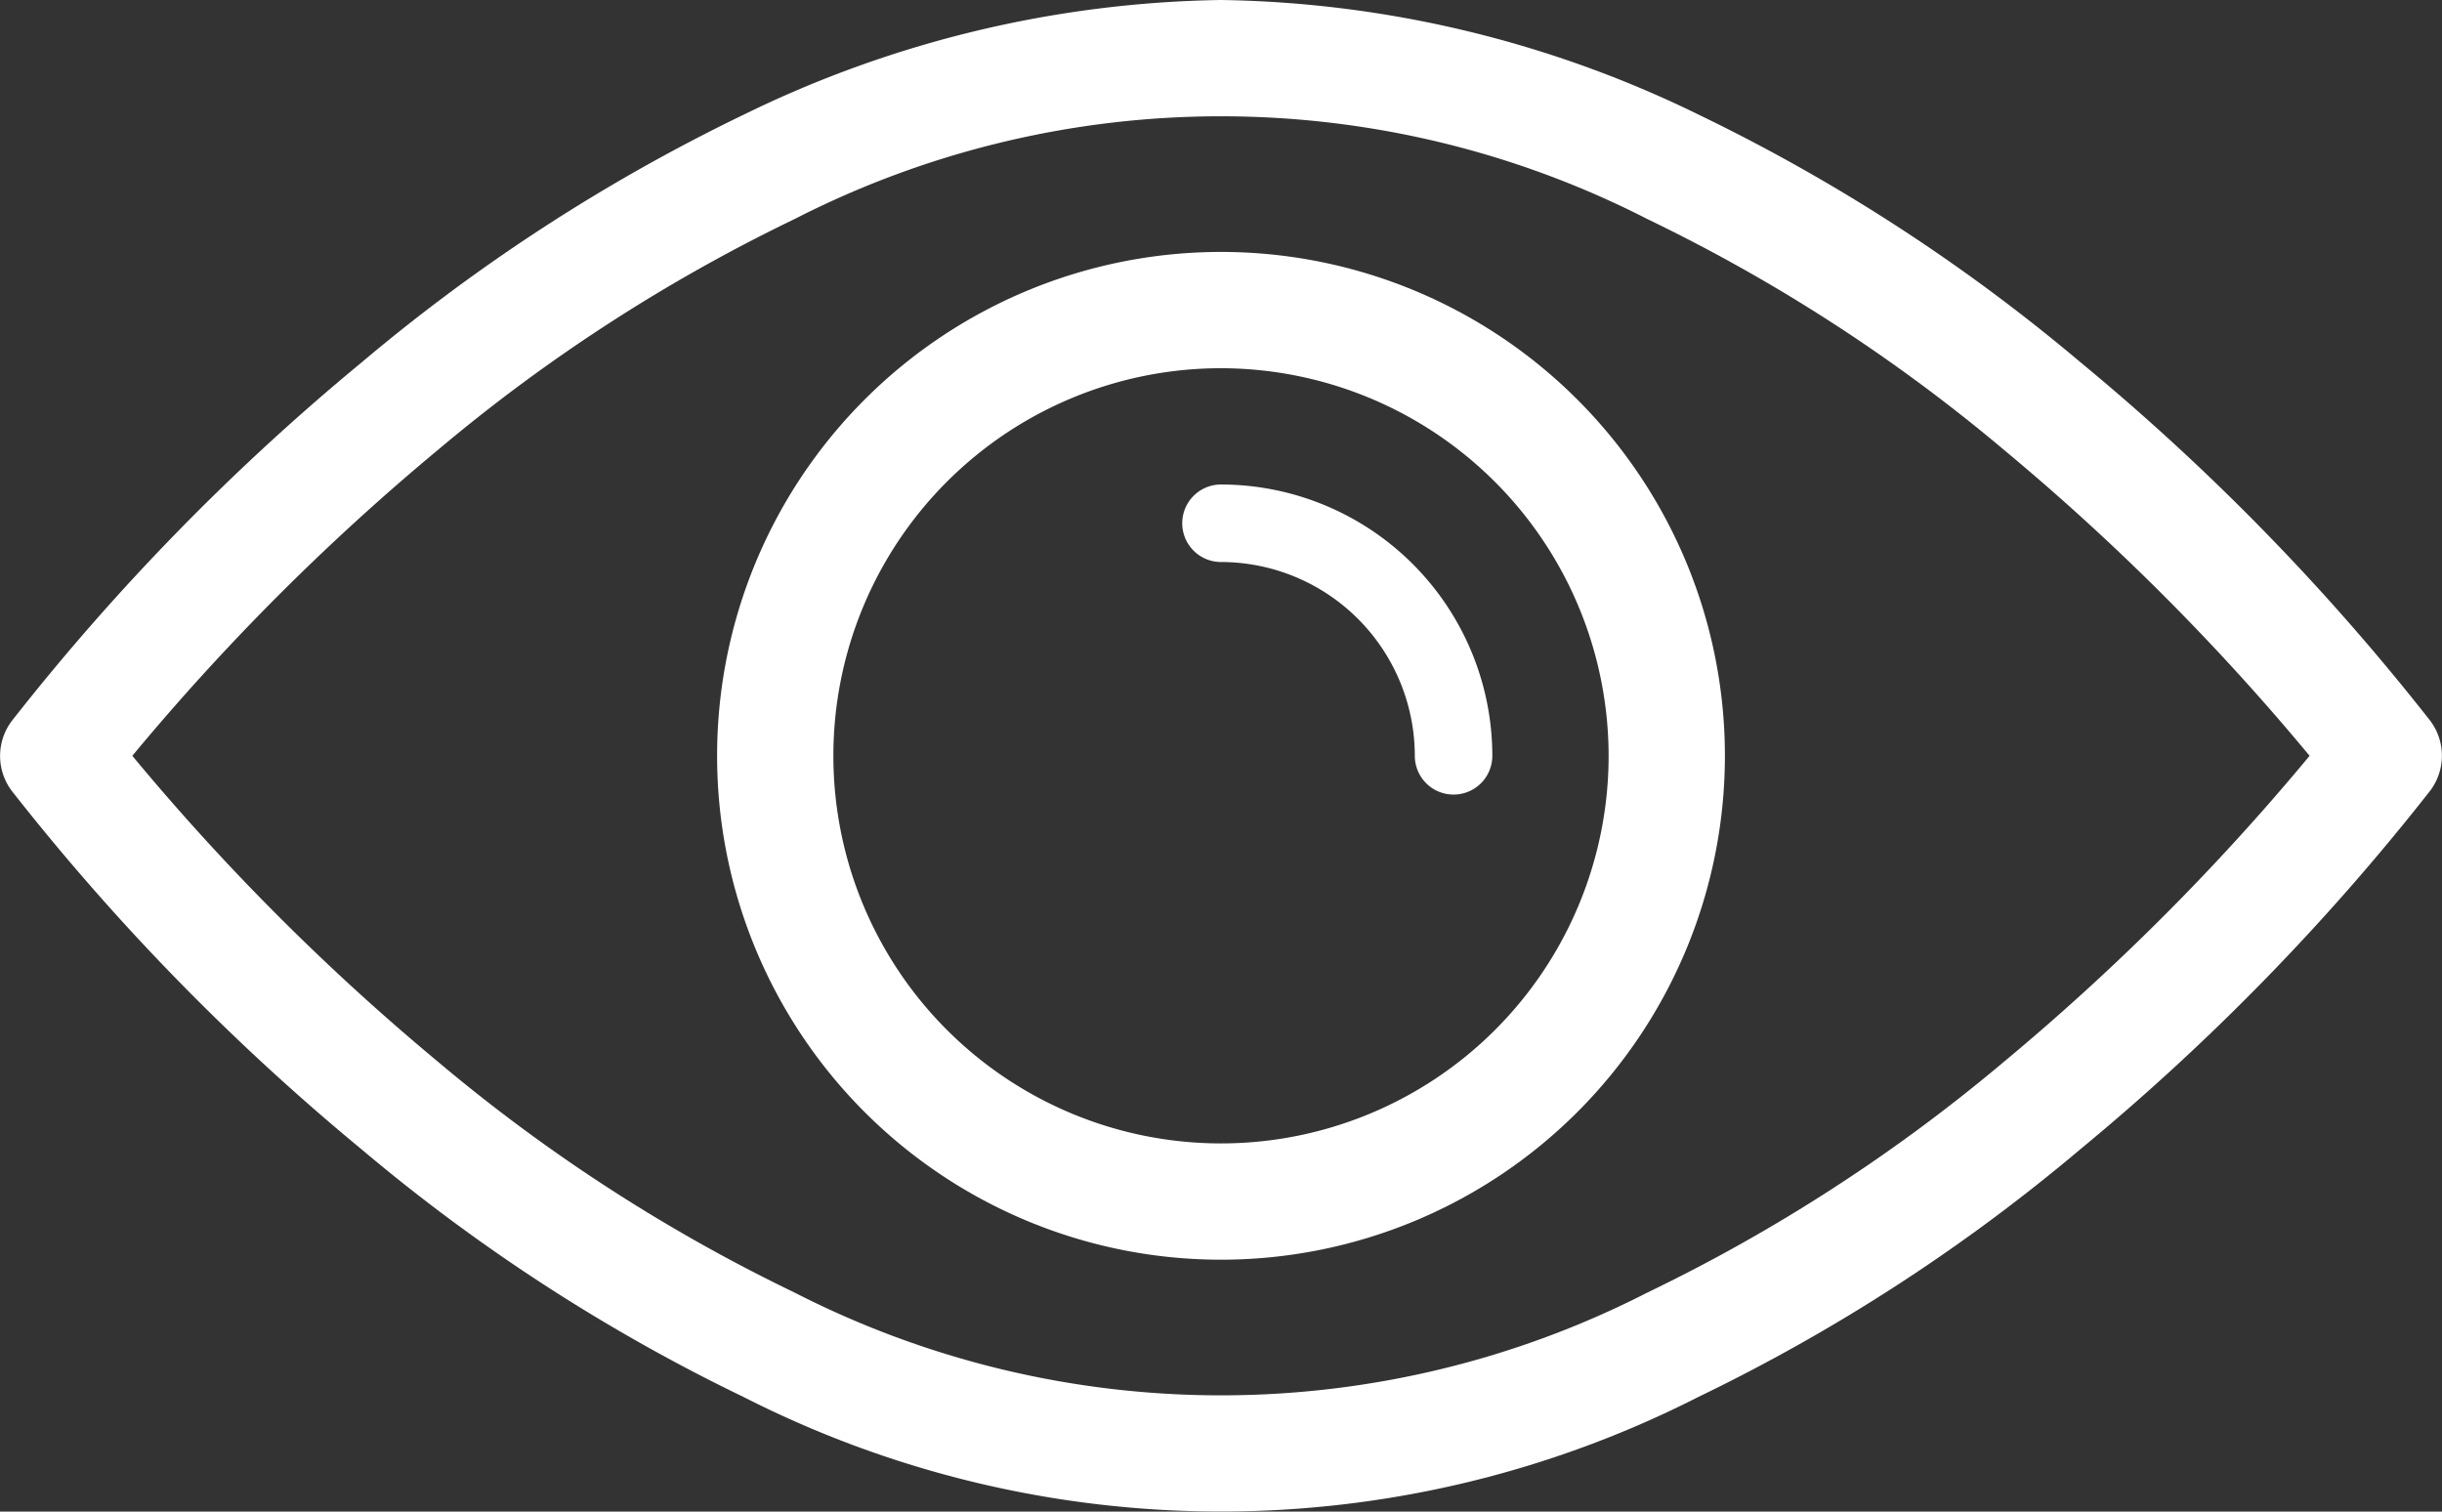
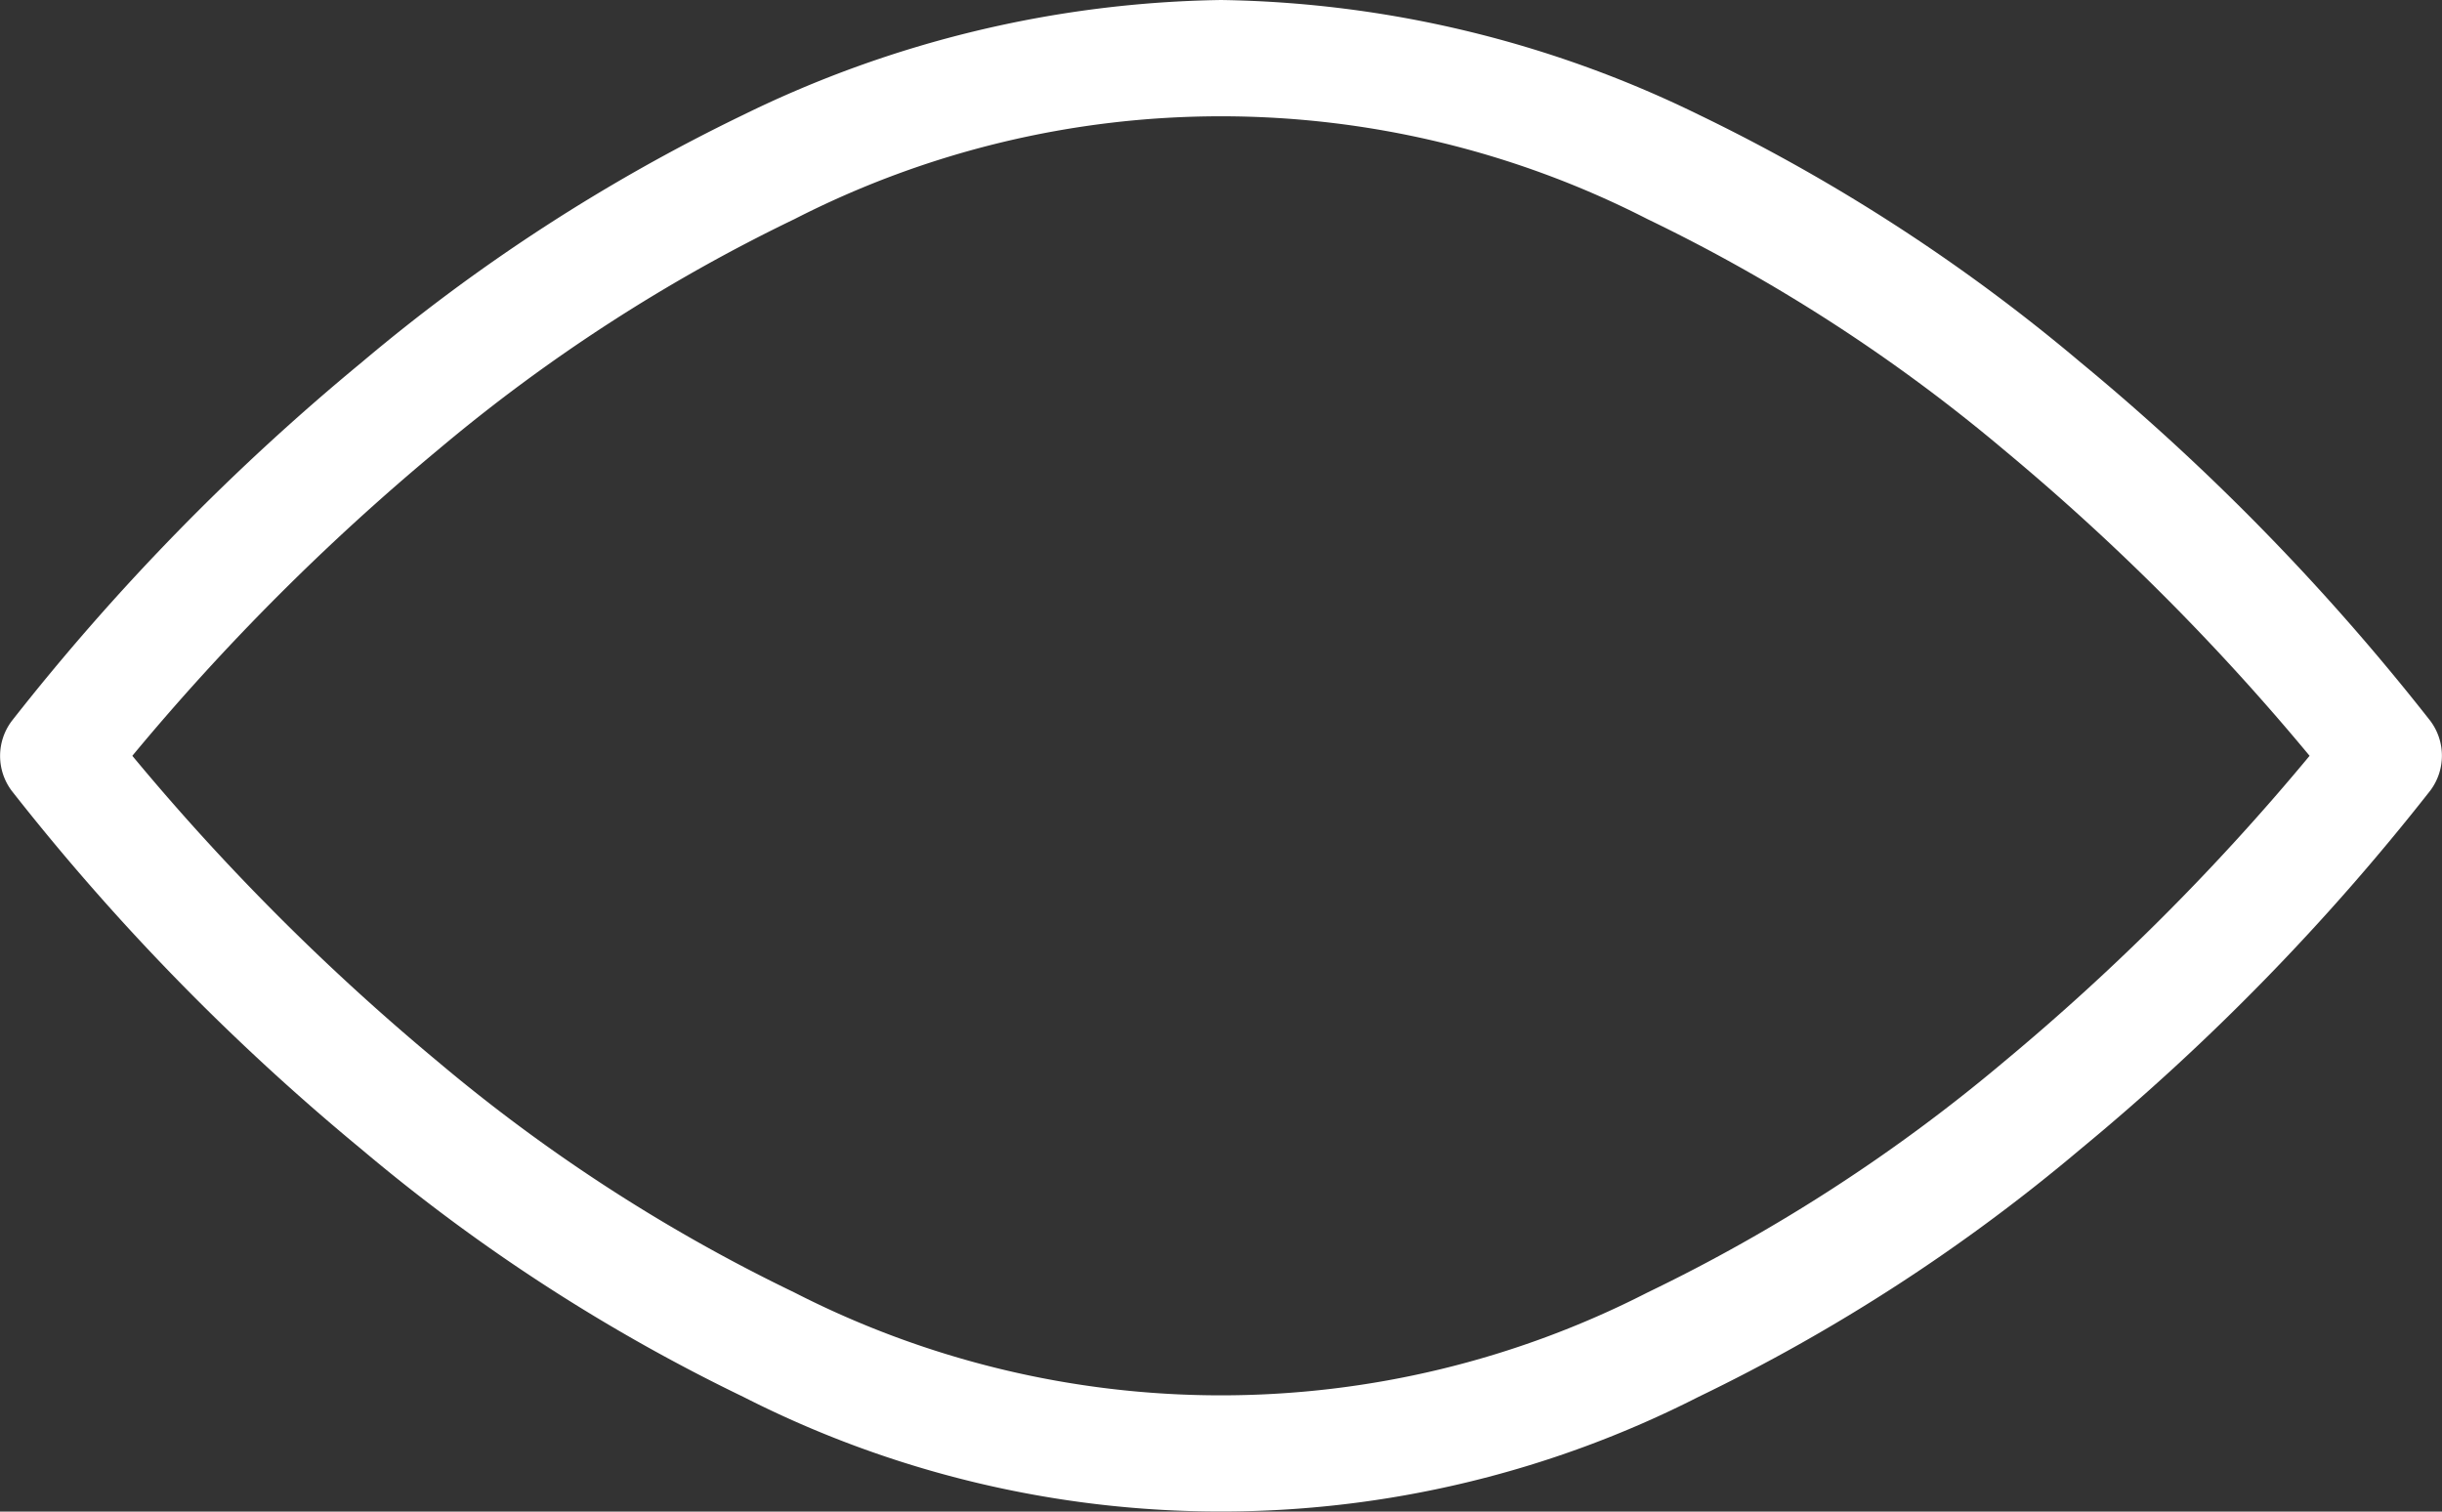
<svg xmlns="http://www.w3.org/2000/svg" width="63" height="39" viewBox="0 0 63 39">
  <rect x="0" y="0" width="63" height="39" fill="#333333" stroke="none" />
  <g transform="translate(-226.5 -716.5)">
-     <path d="M13,3A10,10,0,1,0,23,13,10.011,10.011,0,0,0,13,3m0-3A13,13,0,1,1,0,13,13,13,0,0,1,13,0Z" transform="translate(245 723)" fill="#fff" />
-     <path d="M799,353a1,1,0,0,1-1-1,5.006,5.006,0,0,0-5-5,1,1,0,0,1,0-2,7.008,7.008,0,0,1,7,7A1,1,0,0,1,799,353Z" transform="translate(-535 384)" fill="#fff" />
    <path d="M793,332.5a28.947,28.947,0,0,1,12.316,2.955,46.845,46.845,0,0,1,9.855,6.39A59.953,59.953,0,0,1,824.2,351.1a1.5,1.5,0,0,1,0,1.794,59.953,59.953,0,0,1-9.032,9.258,46.845,46.845,0,0,1-9.855,6.39,27.142,27.142,0,0,1-24.631,0,46.845,46.845,0,0,1-9.855-6.39A59.953,59.953,0,0,1,761.8,352.9a1.5,1.5,0,0,1,0-1.794,59.953,59.953,0,0,1,9.032-9.258,46.845,46.845,0,0,1,9.855-6.39A28.947,28.947,0,0,1,793,332.5ZM821.084,352a60.255,60.255,0,0,0-7.88-7.889,43.76,43.76,0,0,0-9.2-5.957,24.145,24.145,0,0,0-22.01,0,43.76,43.76,0,0,0-9.2,5.957,60.255,60.255,0,0,0-7.88,7.889,60.255,60.255,0,0,0,7.88,7.889,43.76,43.76,0,0,0,9.2,5.957,24.145,24.145,0,0,0,22.01,0,43.76,43.76,0,0,0,9.2-5.957A60.255,60.255,0,0,0,821.084,352Z" transform="translate(-535 384)" fill="#fff" />
  </g>
</svg>